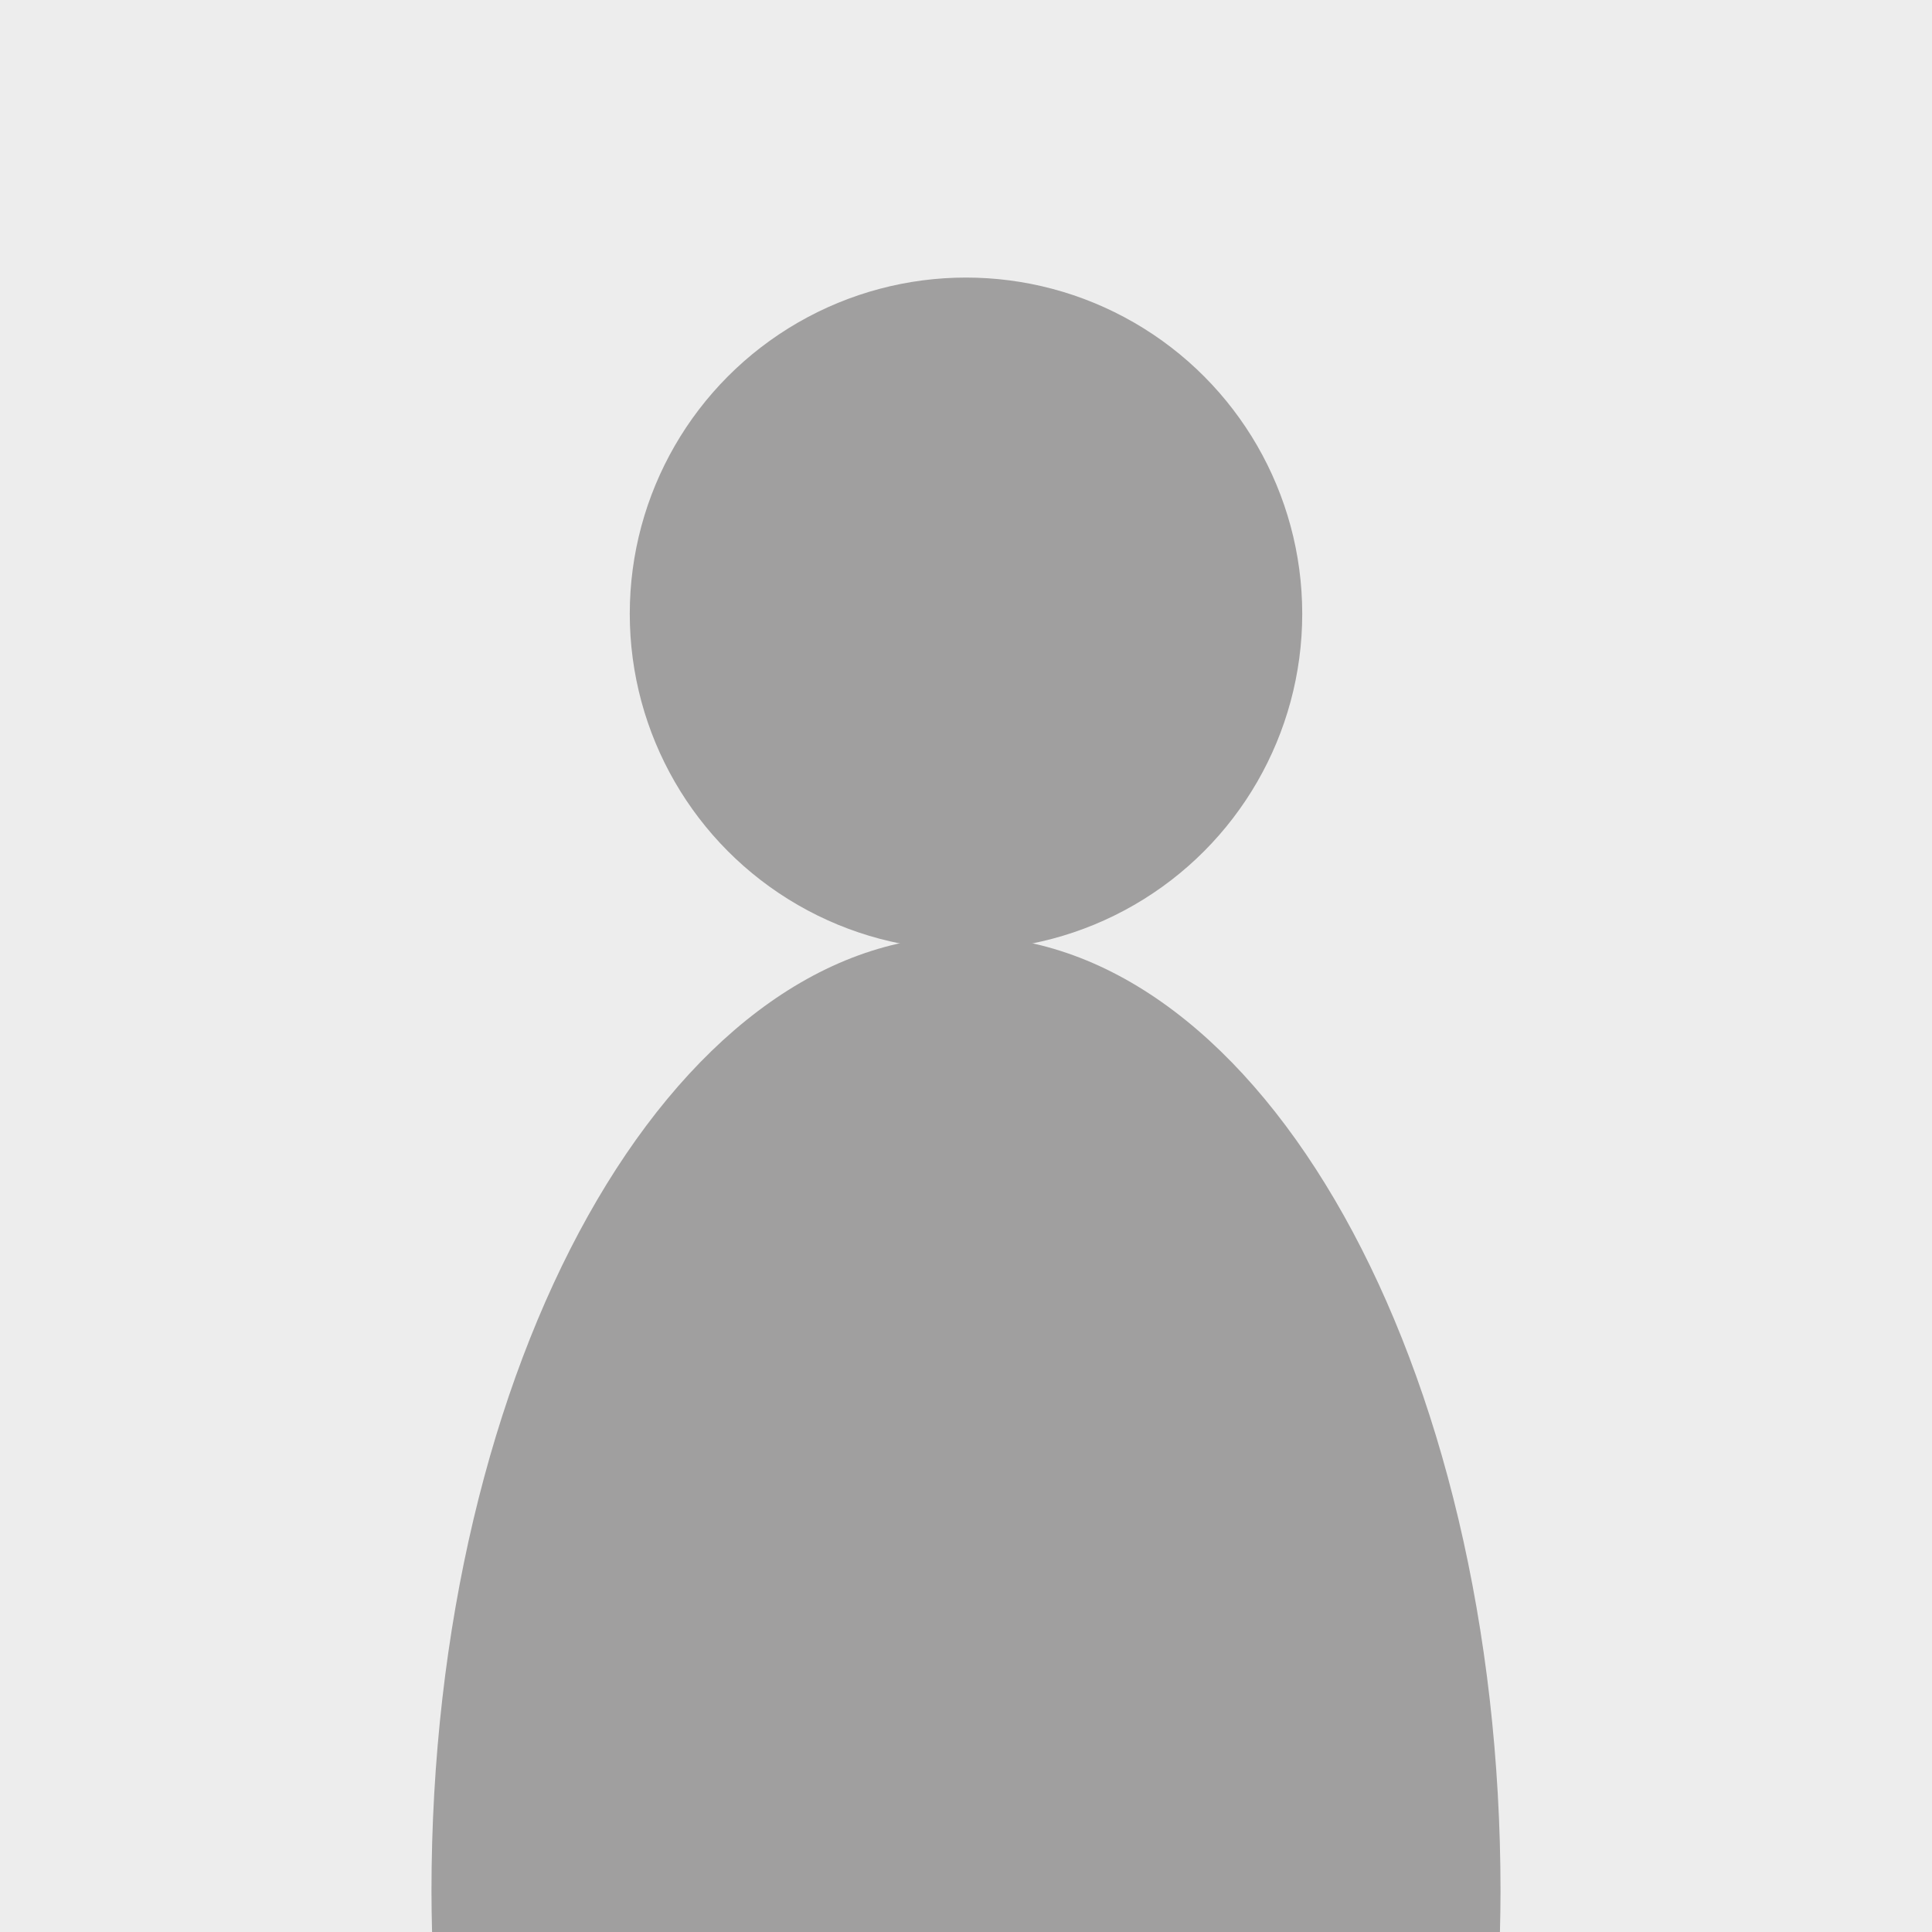
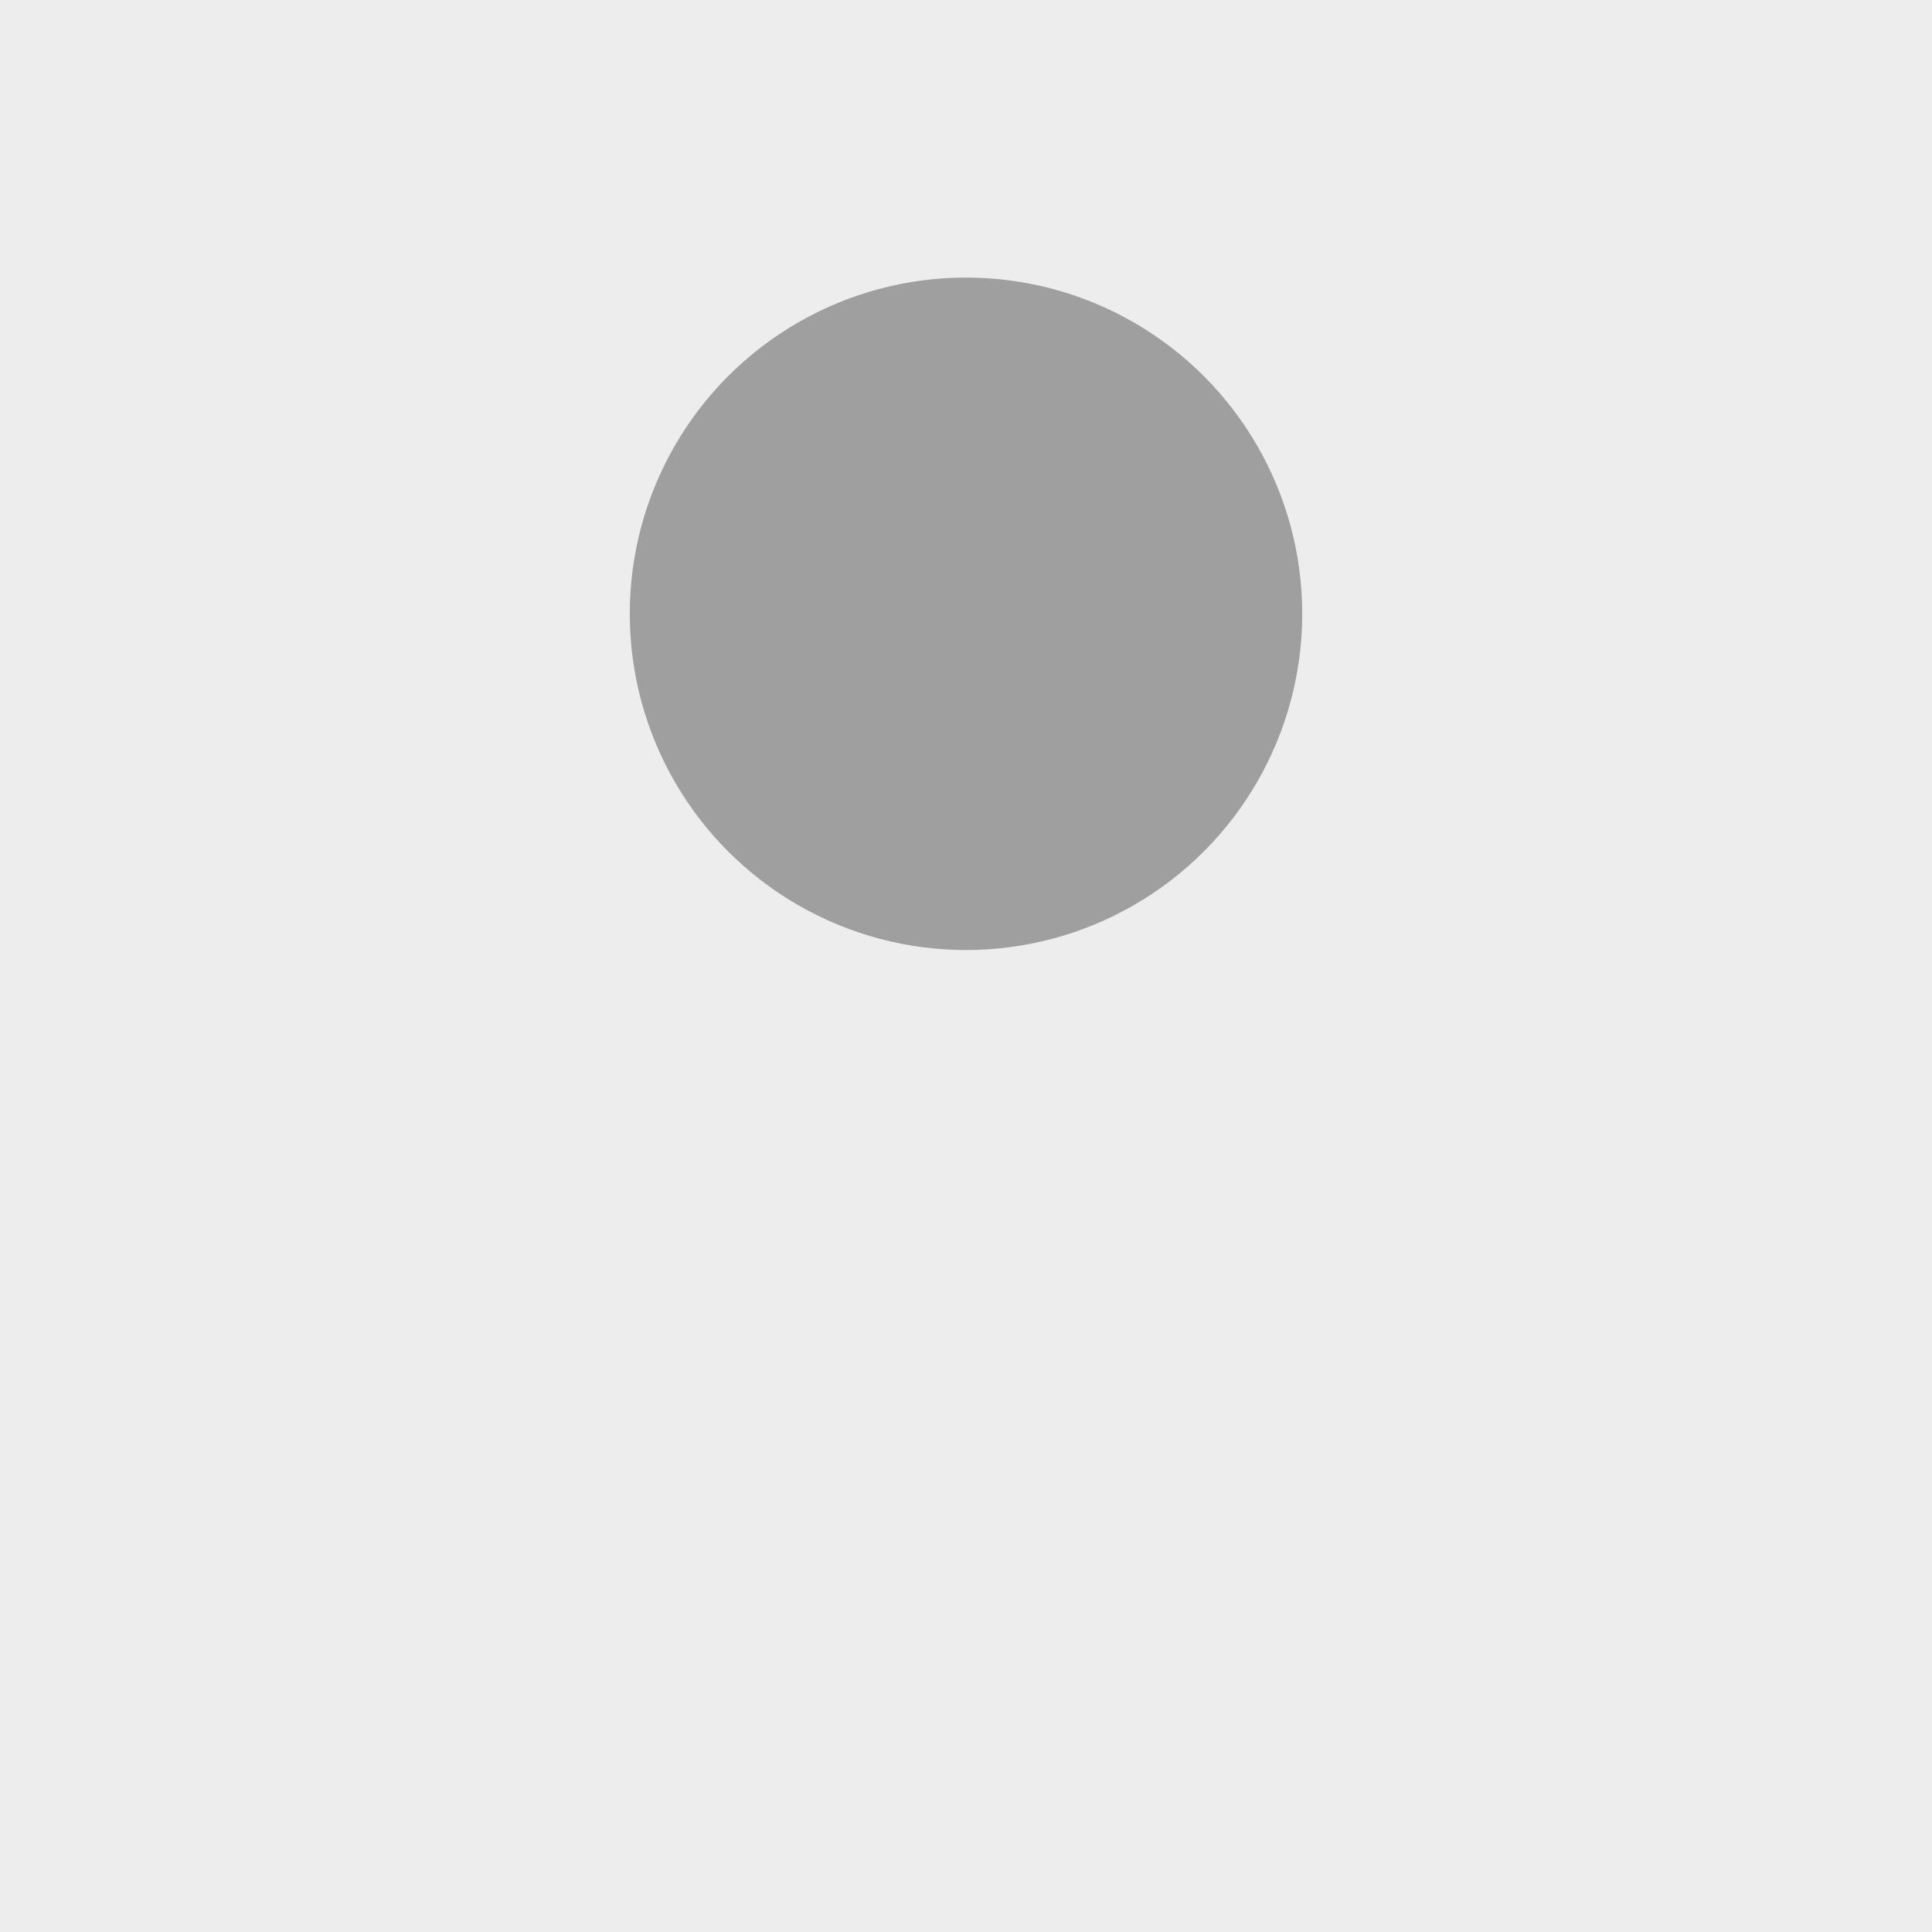
<svg xmlns="http://www.w3.org/2000/svg" enable-background="new 0 0 150 150" height="150" viewBox="0 0 150 150" width="150">
  <path d="m0 0h150v150h-150z" fill="#ededed" />
  <g fill="#a09f9f">
    <circle cx="75" cy="47.655" r="26.105" />
-     <path d="m116.455 150c.024-1.051.045-2.103.045-3.164 0-40.959-18.58-74.164-41.5-74.164s-41.5 33.205-41.5 74.164c0 1.062.02 2.113.045 3.164z" />
  </g>
</svg>